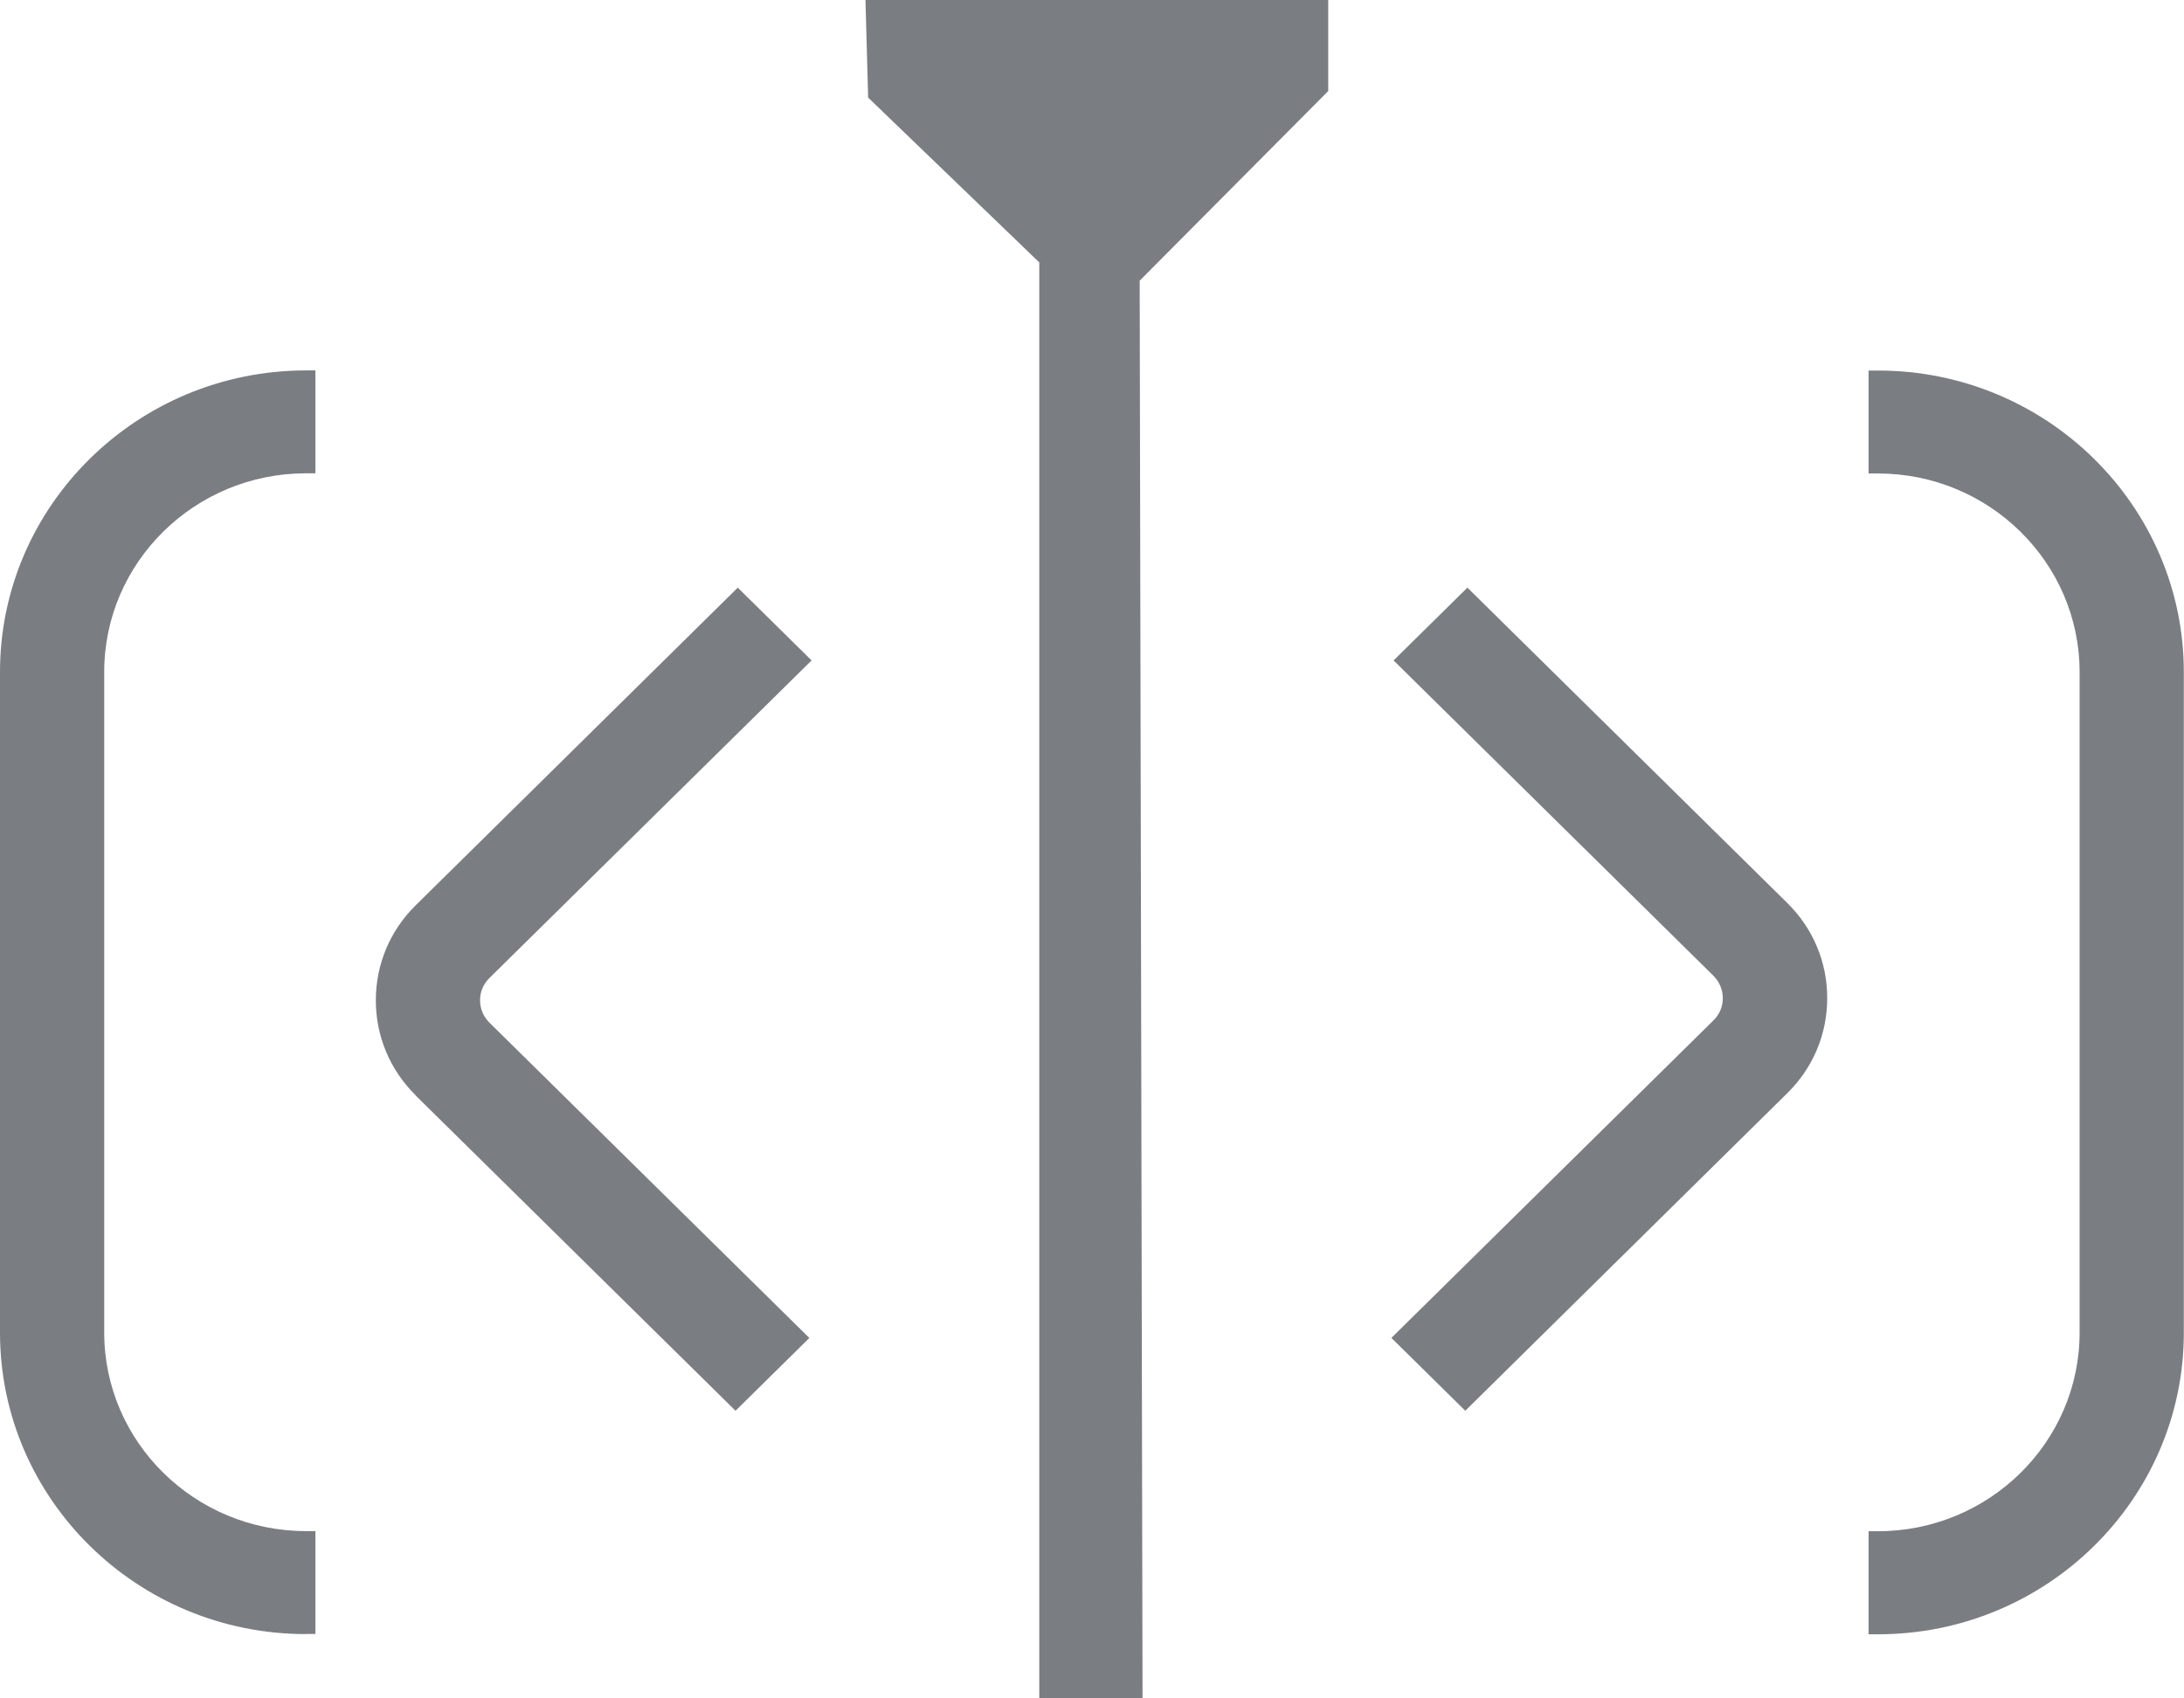
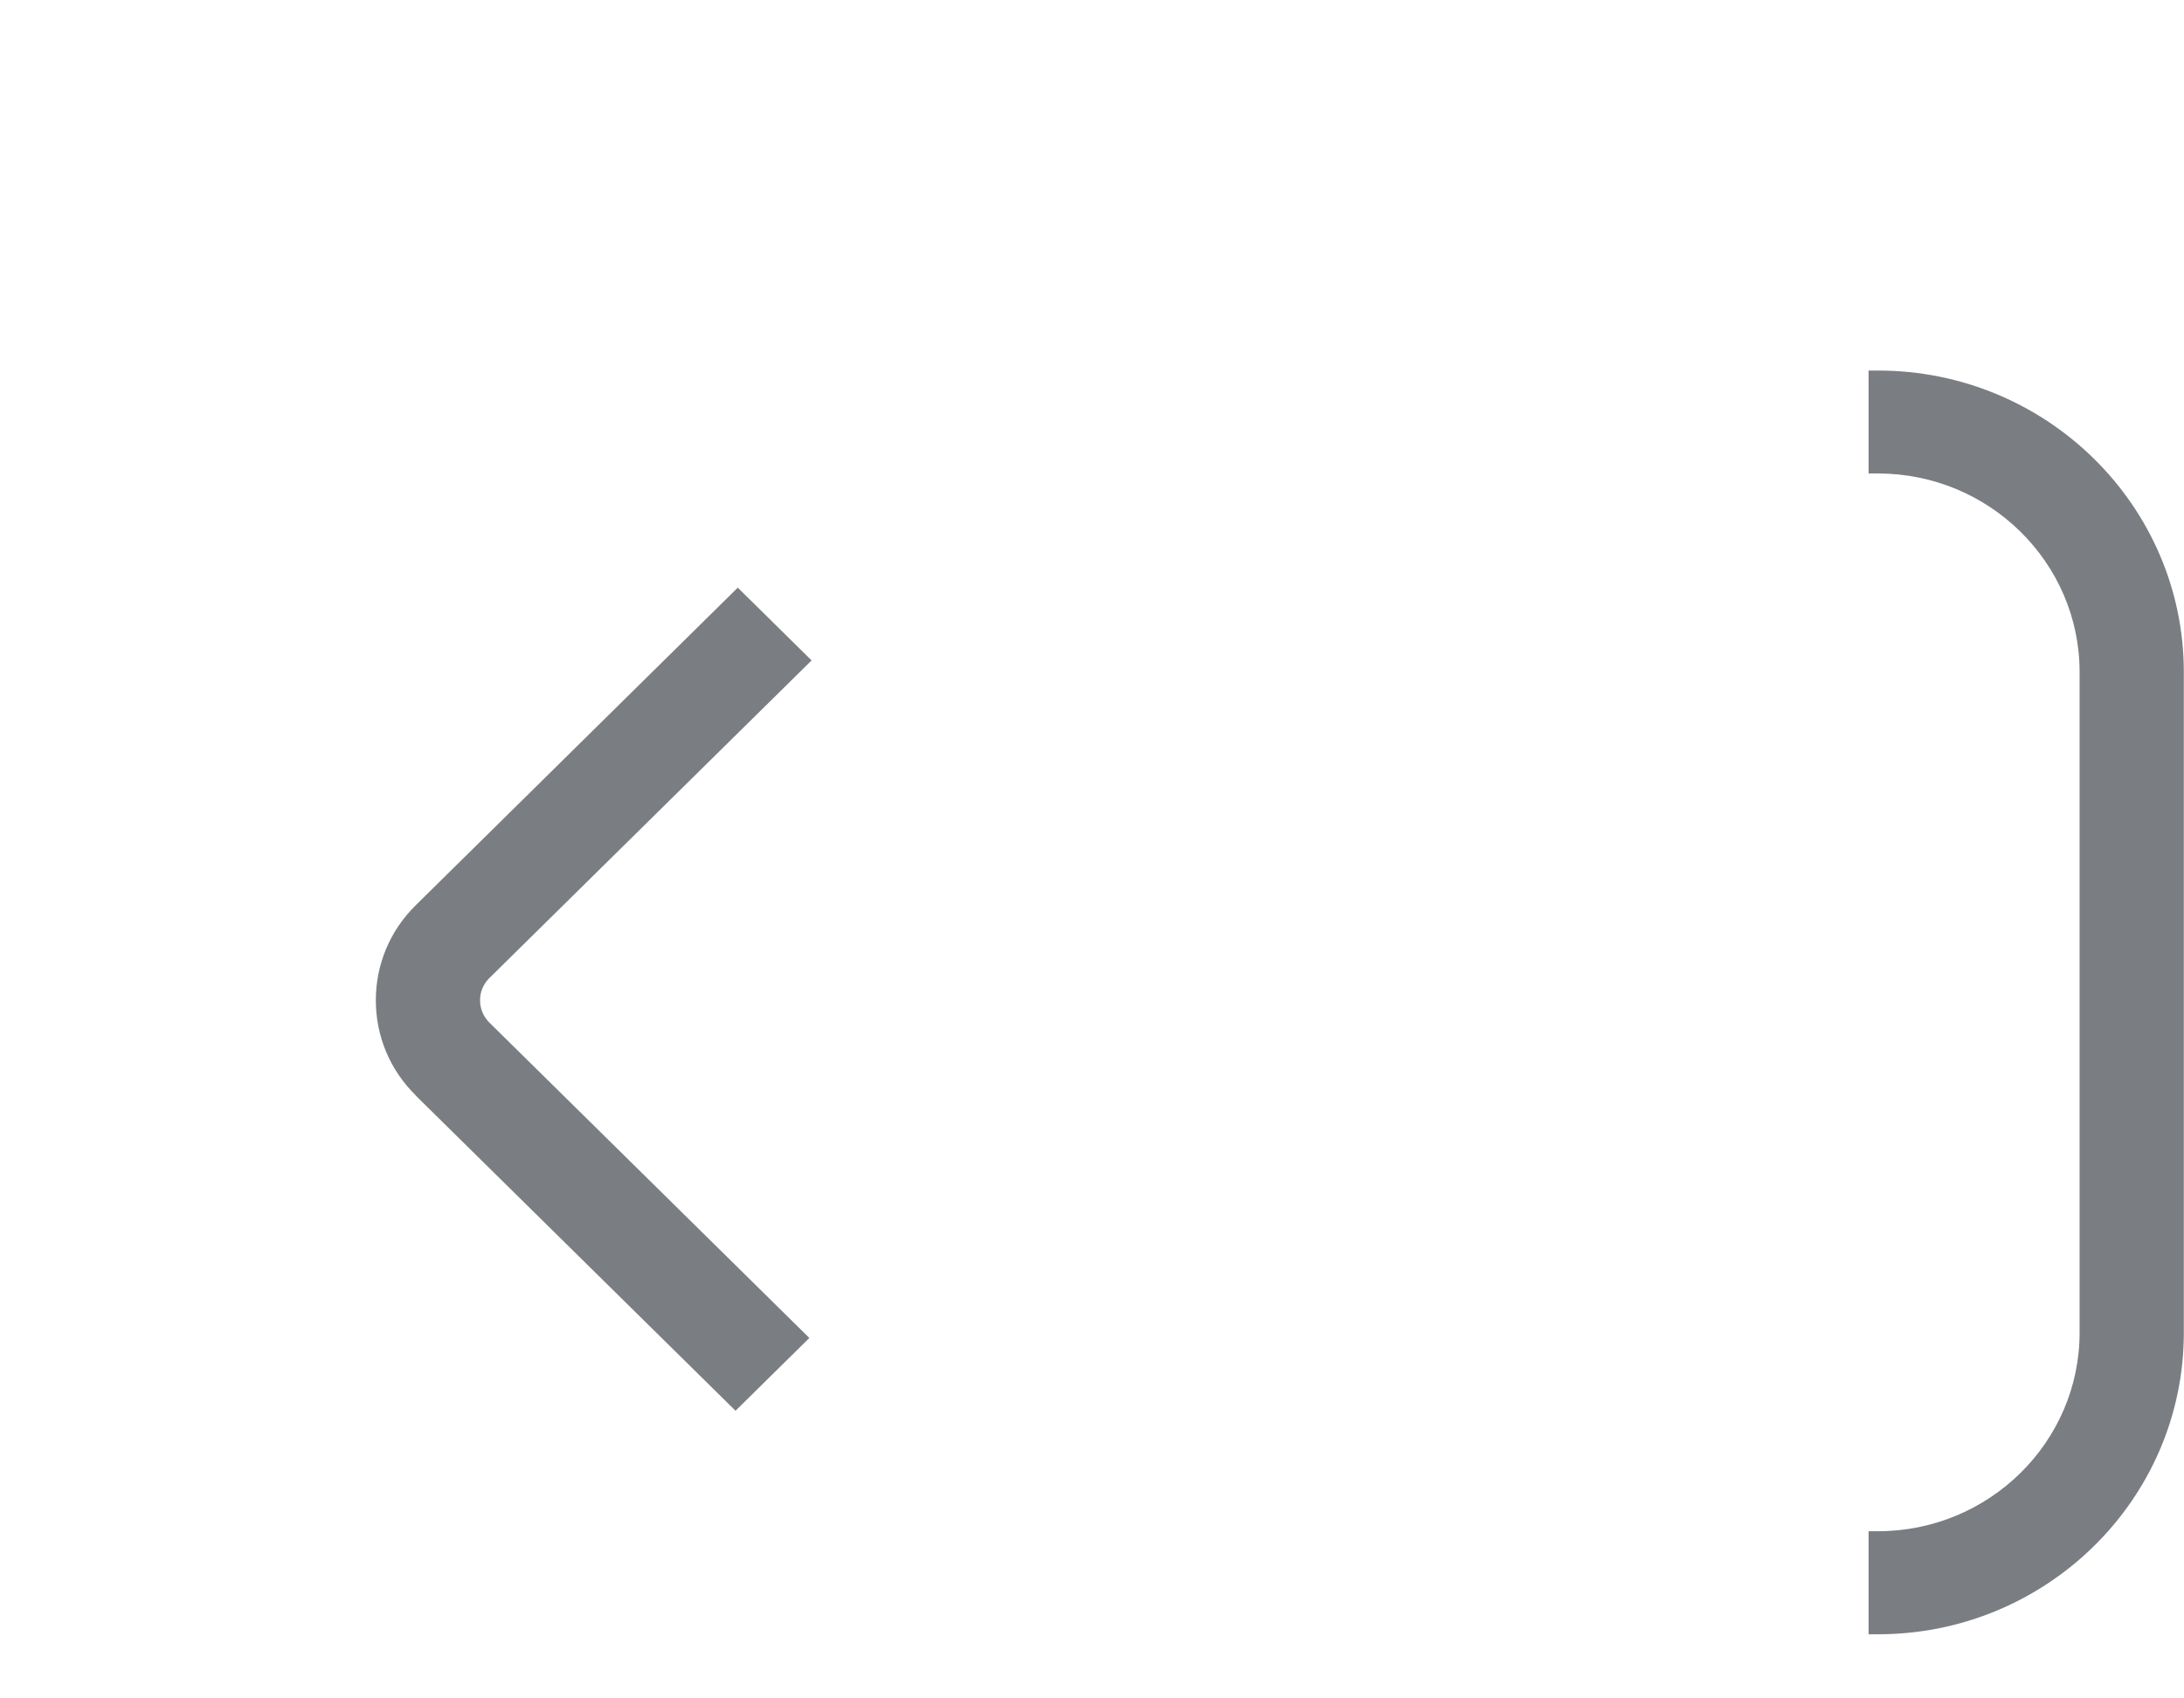
<svg xmlns="http://www.w3.org/2000/svg" width="36" height="28" viewBox="0 0 36 28" fill="none">
  <g clip-path="url(#clip0_5374_233)">
-     <path d="M17.131 28V4.326L14.31 1.609L14.266 0H21.894V1.501L18.786 4.627L18.833 28H17.131Z" fill="#7A7D82" />
    <path d="M30.801 26.94V25.244H30.957C32.787 25.244 34.279 23.775 34.279 21.971V11.079C34.279 9.274 32.787 7.806 30.957 7.806H30.801V6.109H30.957C33.738 6.109 35.997 8.339 35.997 11.081V21.973C35.997 24.713 33.736 26.943 30.957 26.943H30.801V26.94Z" fill="#7A7D82" />
-     <path d="M5.043 26.94C2.261 26.94 0 24.711 0 21.971V11.079C0 8.339 2.261 6.107 5.043 6.107H5.199V7.803H5.043C3.21 7.803 1.718 9.272 1.718 11.076V21.969C1.718 23.773 3.21 25.242 5.043 25.242H5.199V26.938H5.043V26.94Z" fill="#7A7D82" />
    <path d="M6.853 18.059C6.428 17.641 6.195 17.084 6.195 16.491C6.195 15.899 6.428 15.342 6.853 14.924L12.161 9.688L13.378 10.888L8.067 16.124C7.967 16.223 7.913 16.351 7.913 16.491C7.913 16.632 7.969 16.76 8.067 16.859L13.341 22.058L12.124 23.258L6.85 18.059H6.853Z" fill="#7A7D82" />
-     <path d="M22.934 22.058L28.244 16.822C28.345 16.724 28.398 16.593 28.398 16.455C28.398 16.317 28.342 16.186 28.244 16.087L22.971 10.888L24.188 9.688L29.461 14.887C29.886 15.306 30.119 15.862 30.119 16.455C30.119 17.048 29.886 17.604 29.461 18.022L24.153 23.258L22.936 22.058H22.934Z" fill="#7A7D82" />
  </g>
  <defs>
    <clipPath id="clip0_5374_233">
      <rect width="36" height="28" fill="white" />
    </clipPath>
  </defs>
</svg>